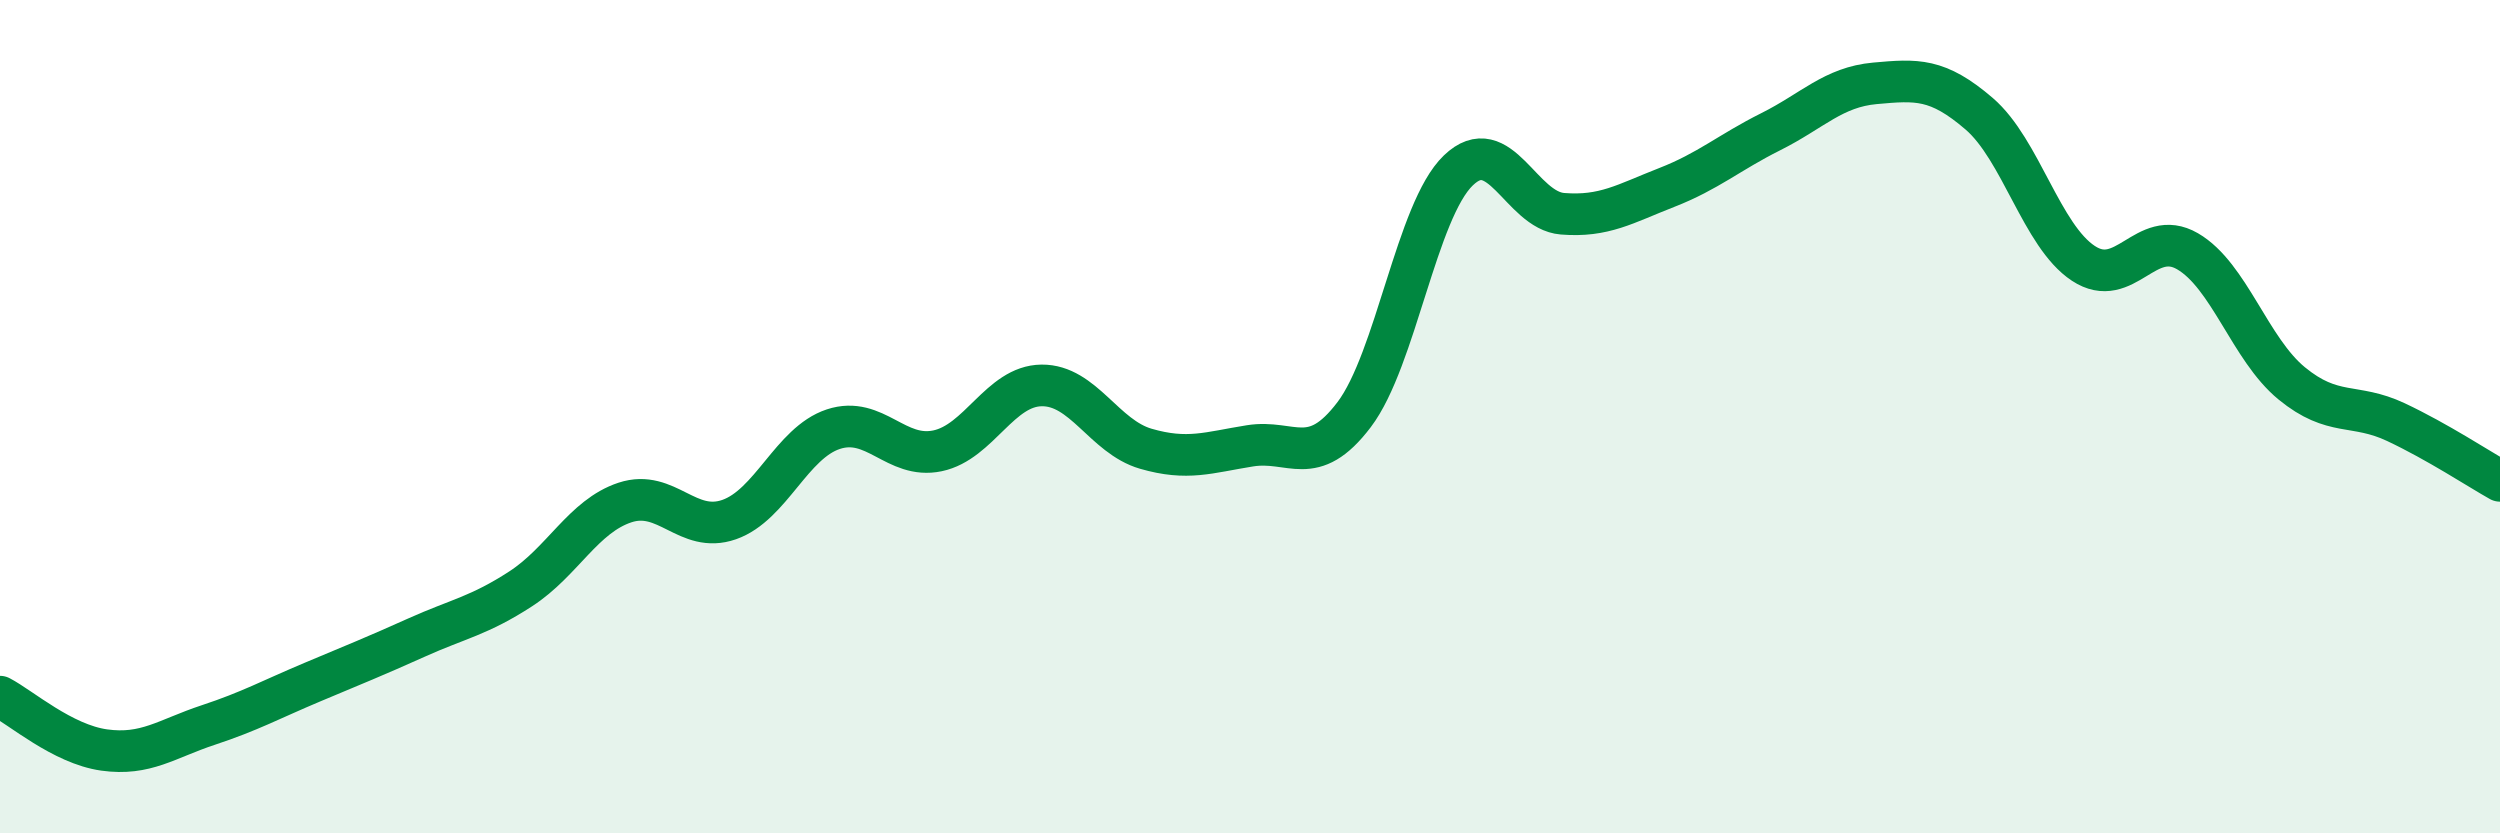
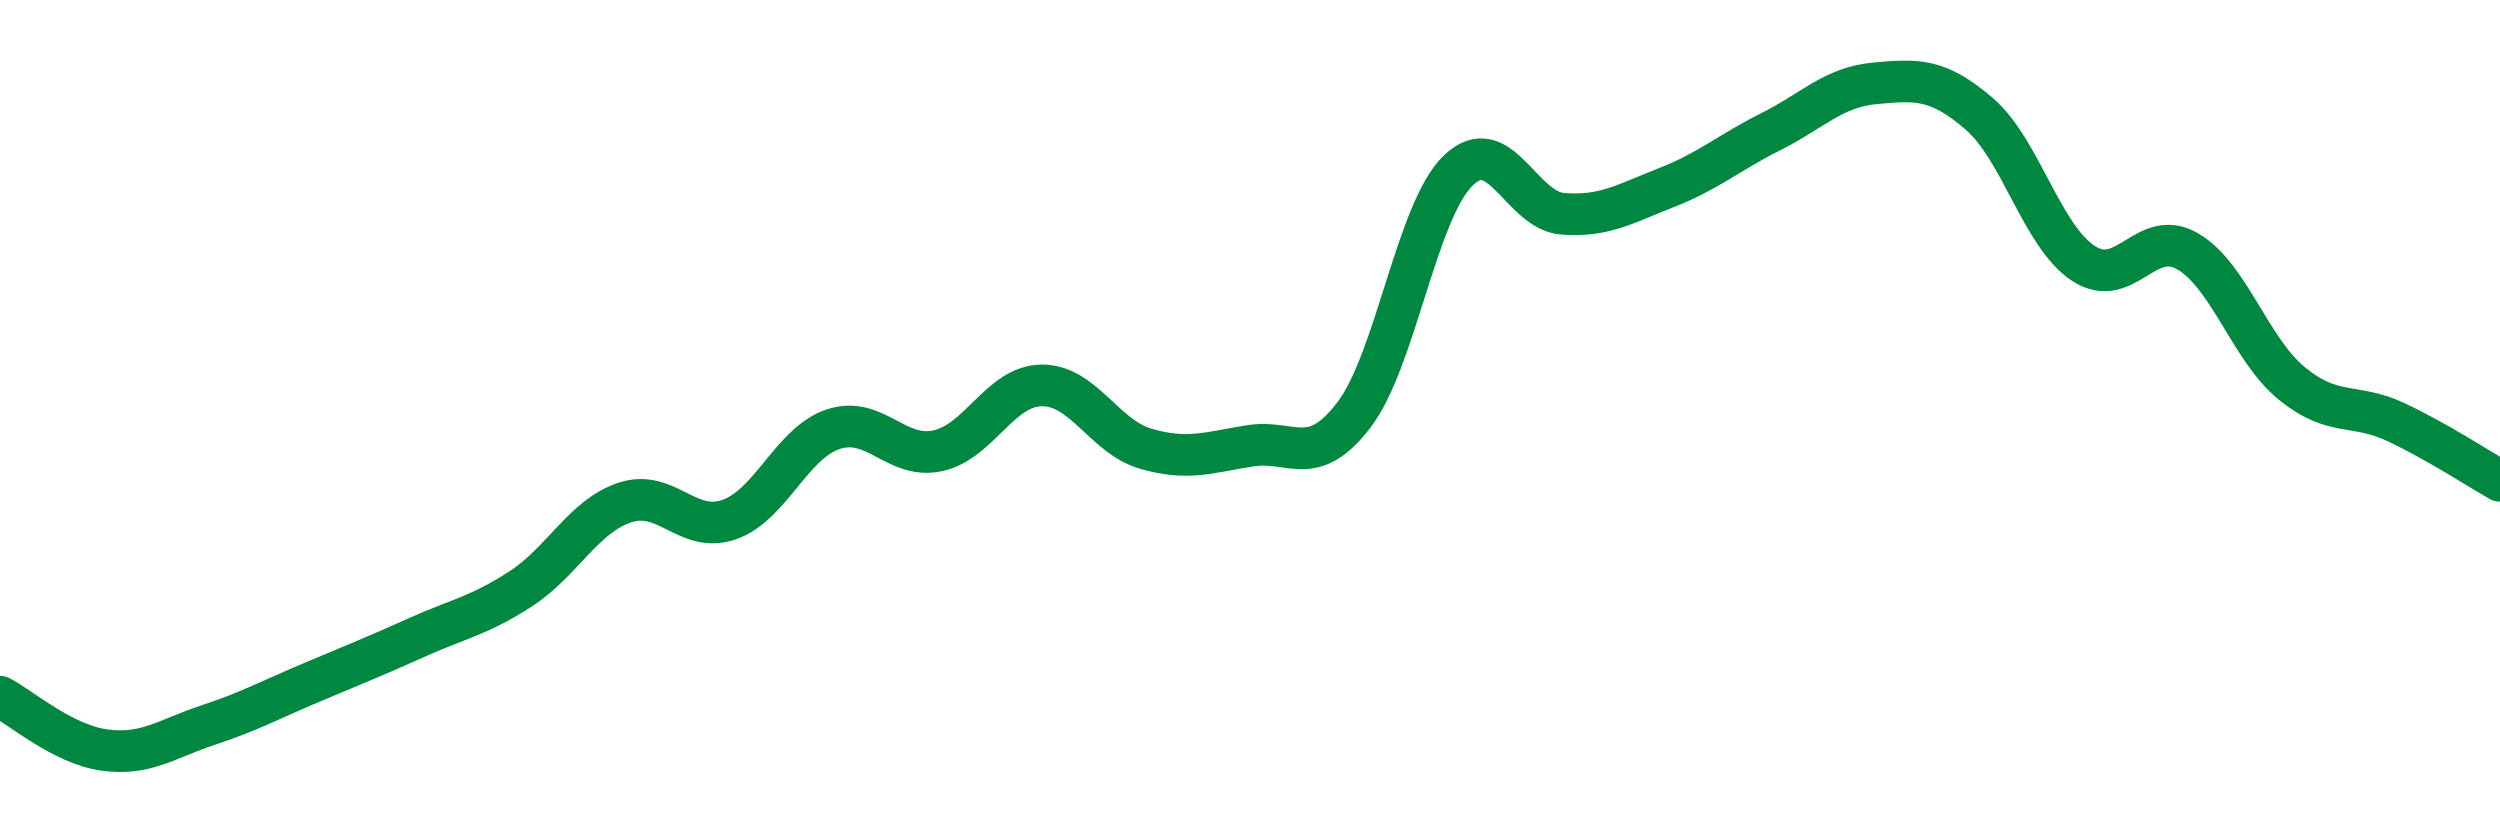
<svg xmlns="http://www.w3.org/2000/svg" width="60" height="20" viewBox="0 0 60 20">
-   <path d="M 0,16.72 C 0.5,16.98 1.5,17.86 2.5,18 C 3.5,18.14 4,17.73 5,17.4 C 6,17.07 6.5,16.79 7.5,16.37 C 8.5,15.95 9,15.75 10,15.3 C 11,14.85 11.5,14.78 12.5,14.13 C 13.5,13.48 14,12.39 15,12.06 C 16,11.73 16.5,12.82 17.5,12.47 C 18.5,12.12 19,10.63 20,10.3 C 21,9.97 21.5,11.03 22.5,10.82 C 23.5,10.61 24,9.26 25,9.25 C 26,9.24 26.5,10.48 27.5,10.77 C 28.5,11.06 29,10.86 30,10.7 C 31,10.54 31.5,11.27 32.5,9.95 C 33.5,8.63 34,5.05 35,4.09 C 36,3.13 36.5,5.05 37.5,5.13 C 38.5,5.21 39,4.89 40,4.5 C 41,4.11 41.5,3.66 42.5,3.16 C 43.5,2.66 44,2.09 45,2 C 46,1.91 46.5,1.87 47.5,2.73 C 48.5,3.59 49,5.66 50,6.32 C 51,6.98 51.5,5.45 52.5,6.03 C 53.5,6.61 54,8.38 55,9.2 C 56,10.02 56.5,9.66 57.5,10.13 C 58.5,10.6 59.5,11.26 60,11.54L60 20L0 20Z" fill="#008740" opacity="0.1" stroke-linecap="round" stroke-linejoin="round" />
  <path d="M 0,16.72 C 0.5,16.98 1.5,17.86 2.5,18 C 3.5,18.14 4,17.73 5,17.4 C 6,17.07 6.5,16.79 7.5,16.37 C 8.5,15.95 9,15.75 10,15.3 C 11,14.85 11.5,14.78 12.5,14.13 C 13.5,13.48 14,12.39 15,12.06 C 16,11.73 16.5,12.82 17.5,12.47 C 18.5,12.12 19,10.63 20,10.3 C 21,9.97 21.5,11.03 22.5,10.82 C 23.5,10.61 24,9.26 25,9.25 C 26,9.24 26.5,10.48 27.5,10.77 C 28.5,11.06 29,10.86 30,10.7 C 31,10.54 31.5,11.27 32.5,9.95 C 33.5,8.63 34,5.05 35,4.09 C 36,3.13 36.5,5.05 37.5,5.13 C 38.5,5.21 39,4.89 40,4.5 C 41,4.11 41.5,3.66 42.5,3.16 C 43.5,2.66 44,2.09 45,2 C 46,1.91 46.5,1.87 47.5,2.73 C 48.5,3.59 49,5.66 50,6.32 C 51,6.98 51.5,5.45 52.5,6.03 C 53.5,6.61 54,8.38 55,9.2 C 56,10.02 56.5,9.66 57.5,10.13 C 58.5,10.6 59.5,11.26 60,11.54" stroke="#008740" stroke-width="1" fill="none" stroke-linecap="round" stroke-linejoin="round" />
</svg>